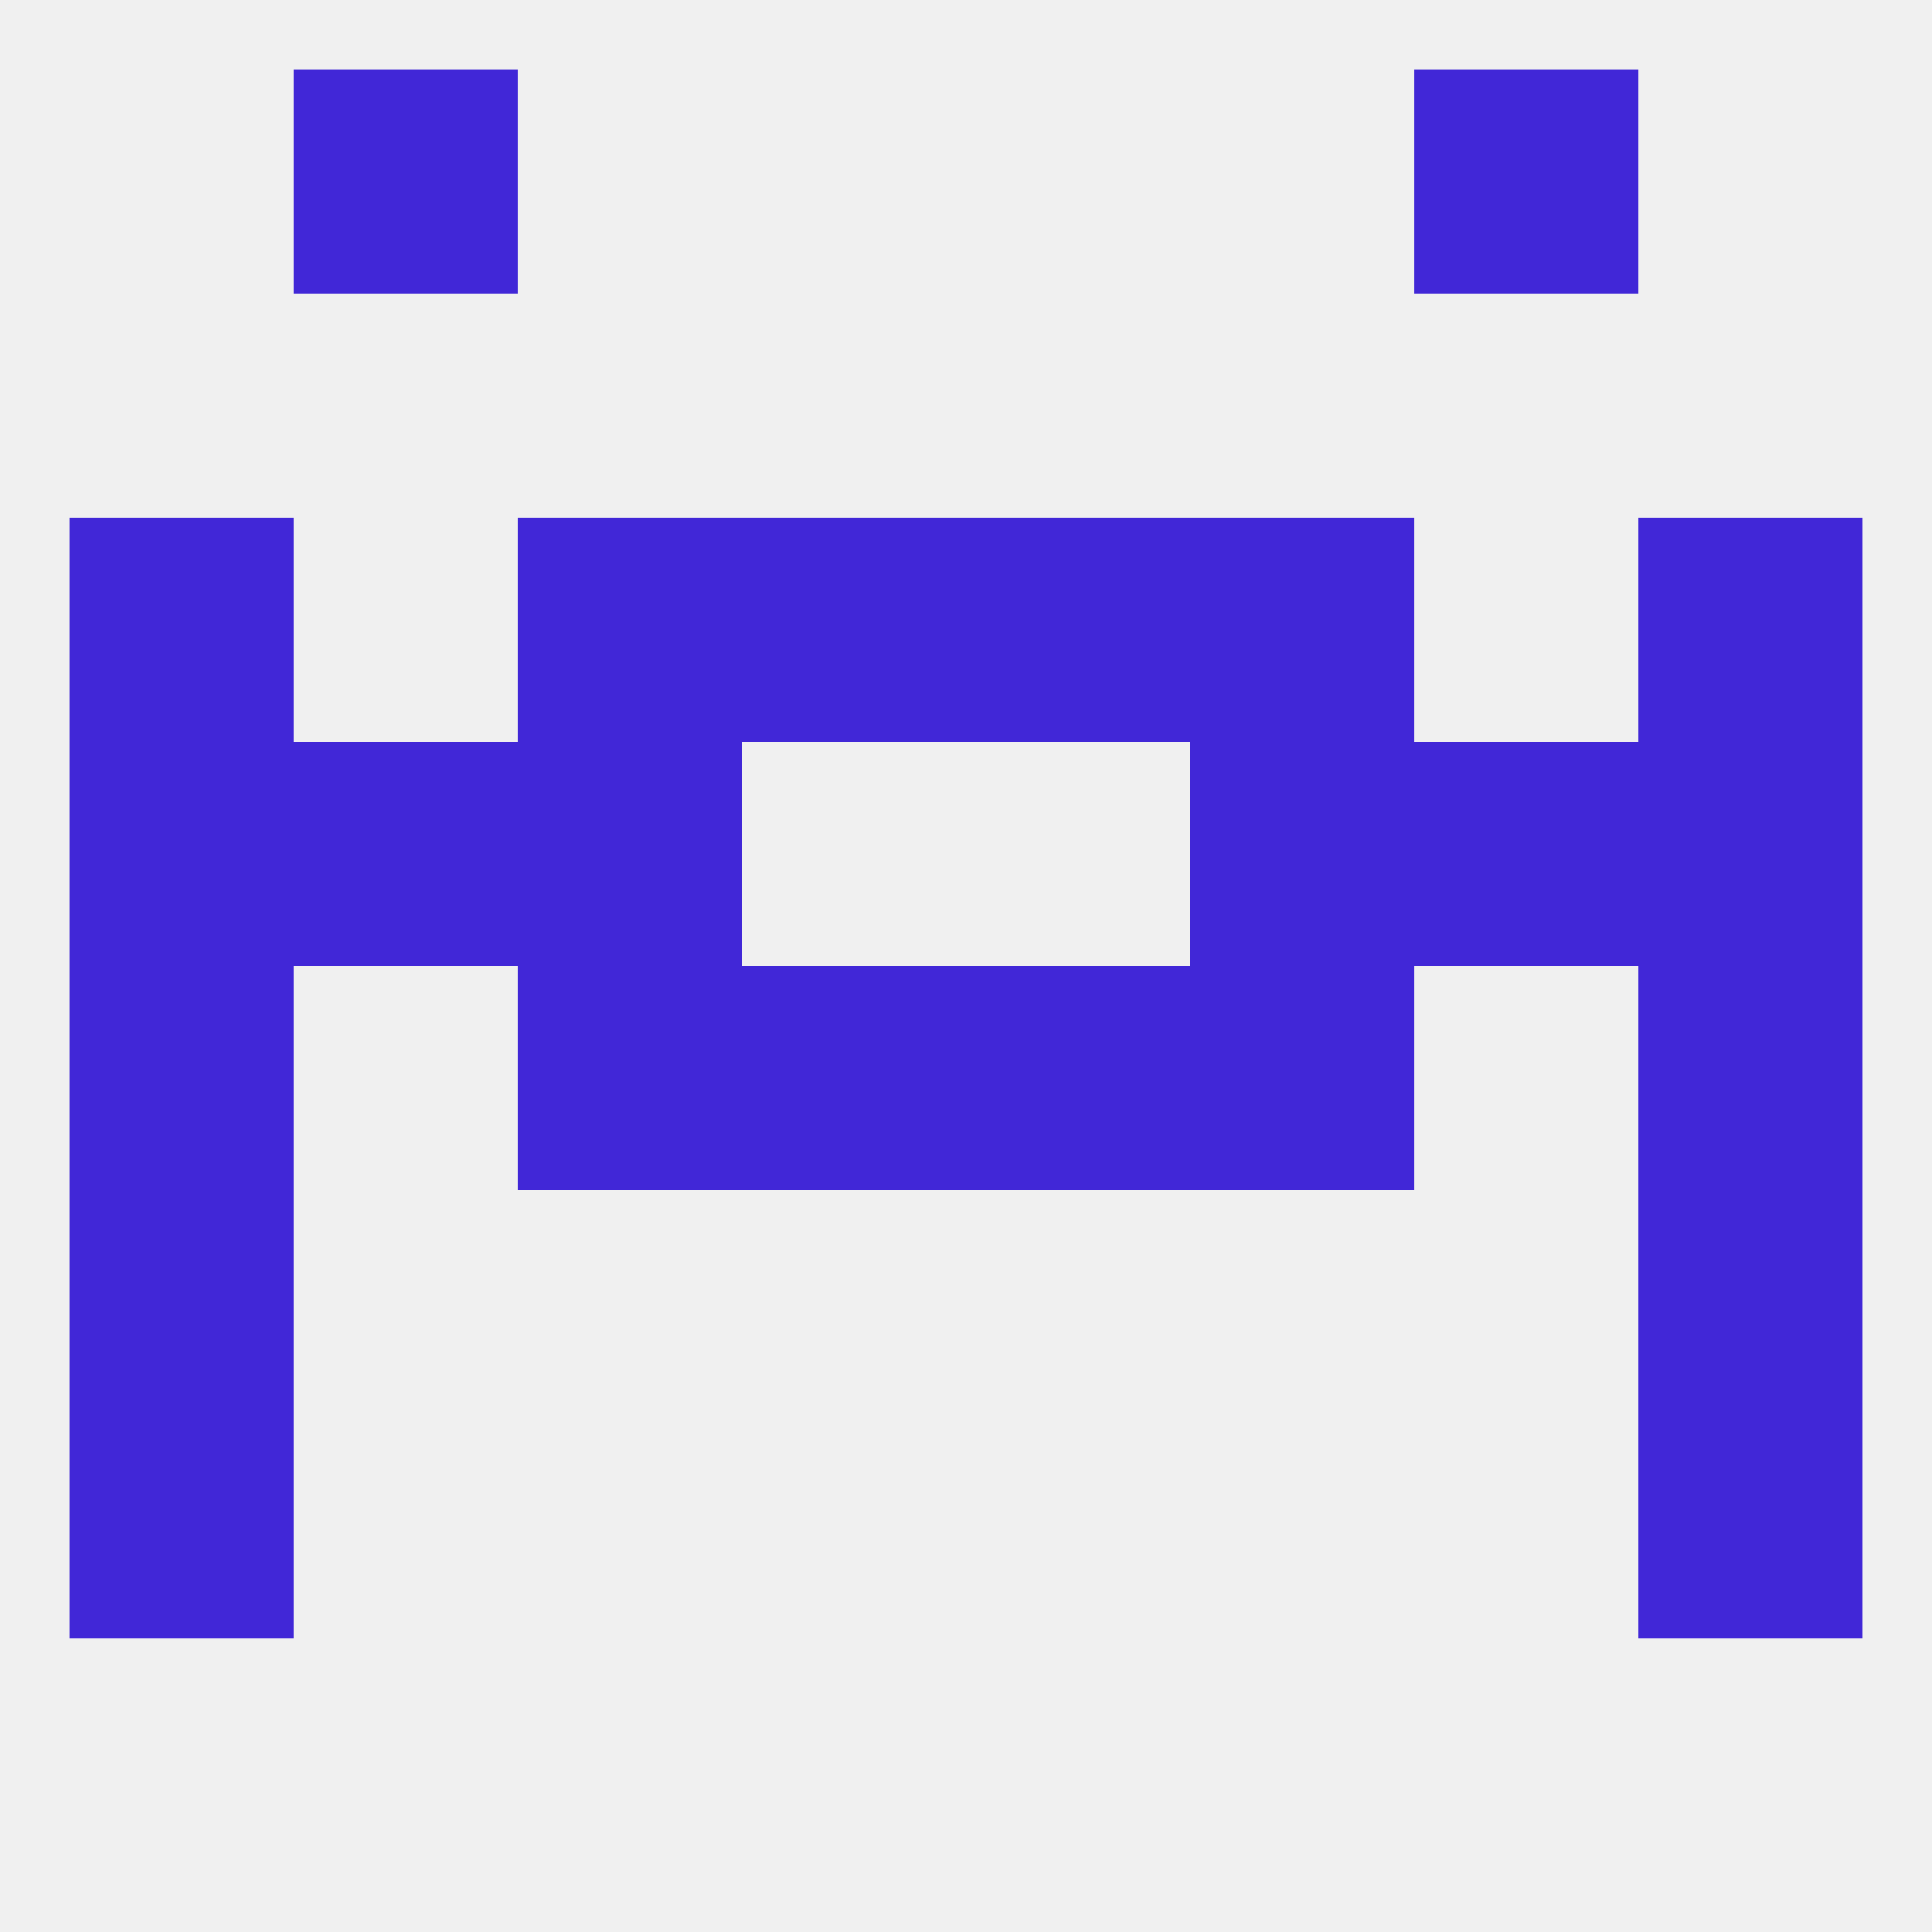
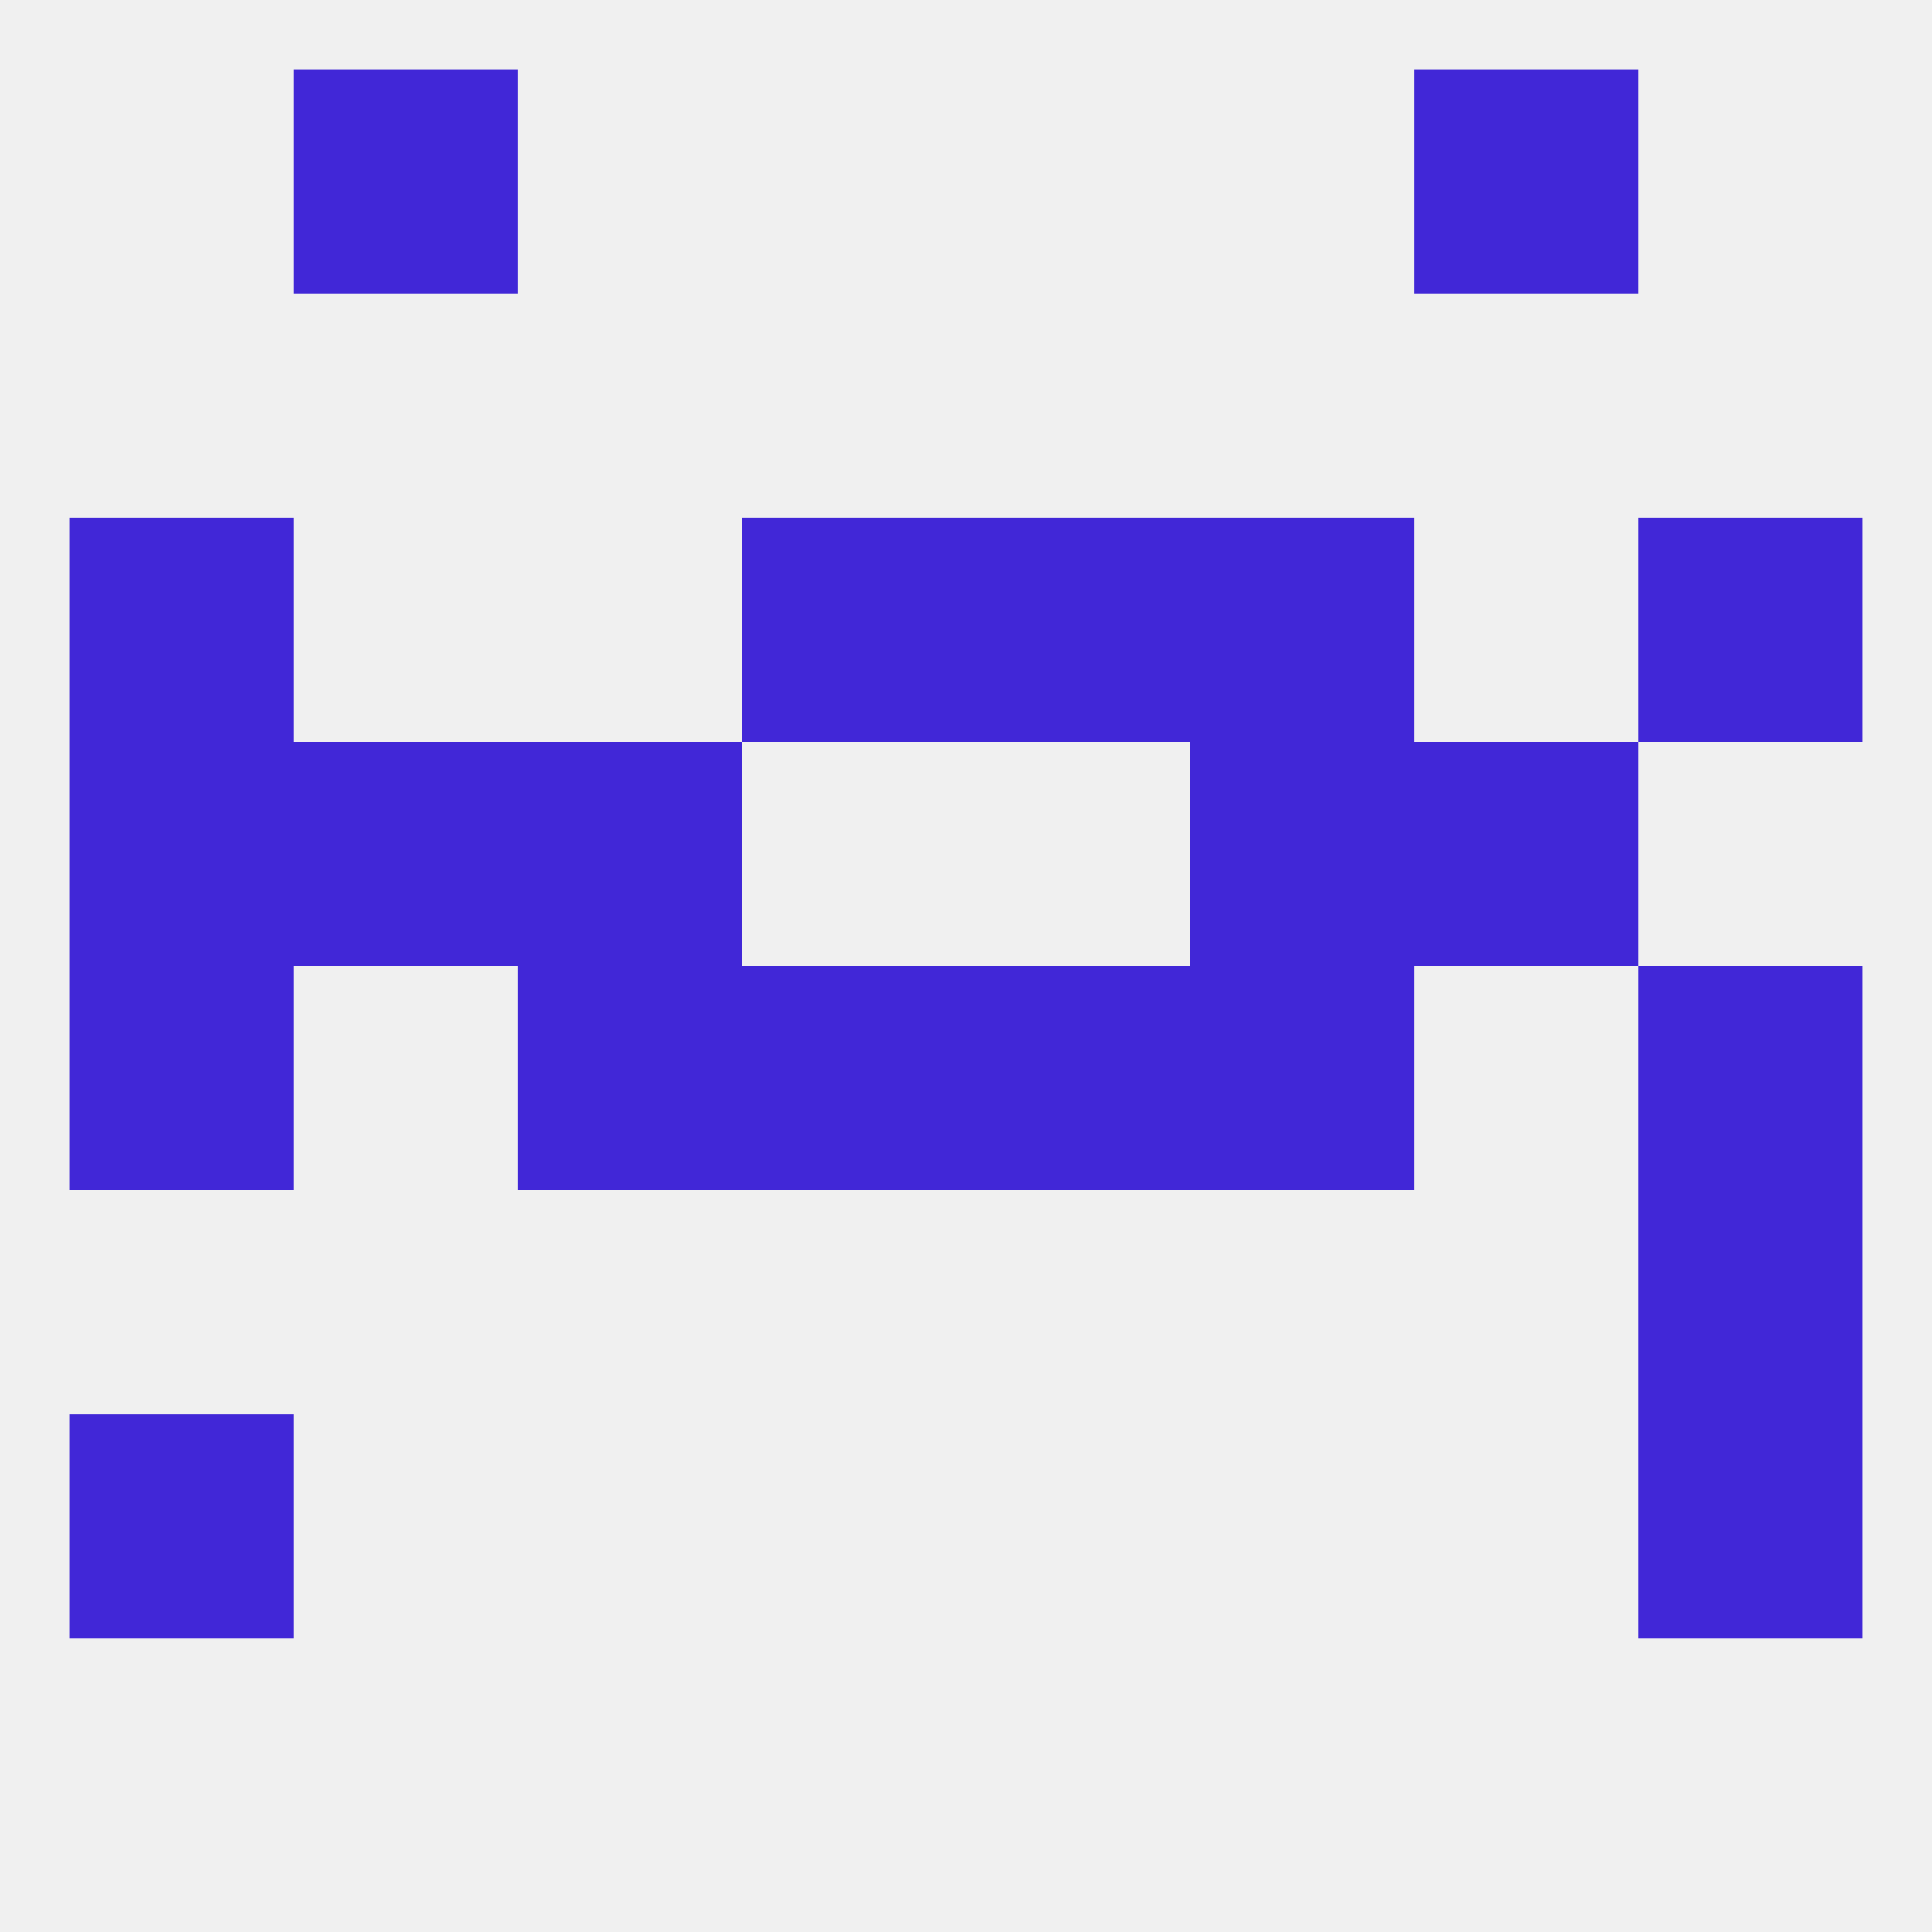
<svg xmlns="http://www.w3.org/2000/svg" version="1.1" baseprofile="full" width="250" height="250" viewBox="0 0 250 250">
  <rect width="100%" height="100%" fill="rgba(240,240,240,255)" />
  <rect x="9" y="96" width="29" height="29" fill="rgba(65,39,215,255)" />
-   <rect x="212" y="96" width="29" height="29" fill="rgba(65,39,215,255)" />
  <rect x="38" y="96" width="29" height="29" fill="rgba(65,39,215,255)" />
  <rect x="183" y="96" width="29" height="29" fill="rgba(65,39,215,255)" />
  <rect x="67" y="96" width="29" height="29" fill="rgba(65,39,215,255)" />
  <rect x="154" y="96" width="29" height="29" fill="rgba(65,39,215,255)" />
  <rect x="96" y="67" width="29" height="29" fill="rgba(65,39,215,255)" />
  <rect x="125" y="67" width="29" height="29" fill="rgba(65,39,215,255)" />
-   <rect x="67" y="67" width="29" height="29" fill="rgba(65,39,215,255)" />
  <rect x="154" y="67" width="29" height="29" fill="rgba(65,39,215,255)" />
  <rect x="9" y="67" width="29" height="29" fill="rgba(65,39,215,255)" />
  <rect x="212" y="67" width="29" height="29" fill="rgba(65,39,215,255)" />
-   <rect x="9" y="154" width="29" height="29" fill="rgba(65,39,215,255)" />
  <rect x="212" y="154" width="29" height="29" fill="rgba(65,39,215,255)" />
  <rect x="9" y="183" width="29" height="29" fill="rgba(65,39,215,255)" />
  <rect x="212" y="183" width="29" height="29" fill="rgba(65,39,215,255)" />
  <rect x="38" y="9" width="29" height="29" fill="rgba(65,39,215,255)" />
  <rect x="183" y="9" width="29" height="29" fill="rgba(65,39,215,255)" />
  <rect x="9" y="125" width="29" height="29" fill="rgba(65,39,215,255)" />
  <rect x="212" y="125" width="29" height="29" fill="rgba(65,39,215,255)" />
  <rect x="67" y="125" width="29" height="29" fill="rgba(65,39,215,255)" />
  <rect x="154" y="125" width="29" height="29" fill="rgba(65,39,215,255)" />
  <rect x="96" y="125" width="29" height="29" fill="rgba(65,39,215,255)" />
  <rect x="125" y="125" width="29" height="29" fill="rgba(65,39,215,255)" />
</svg>